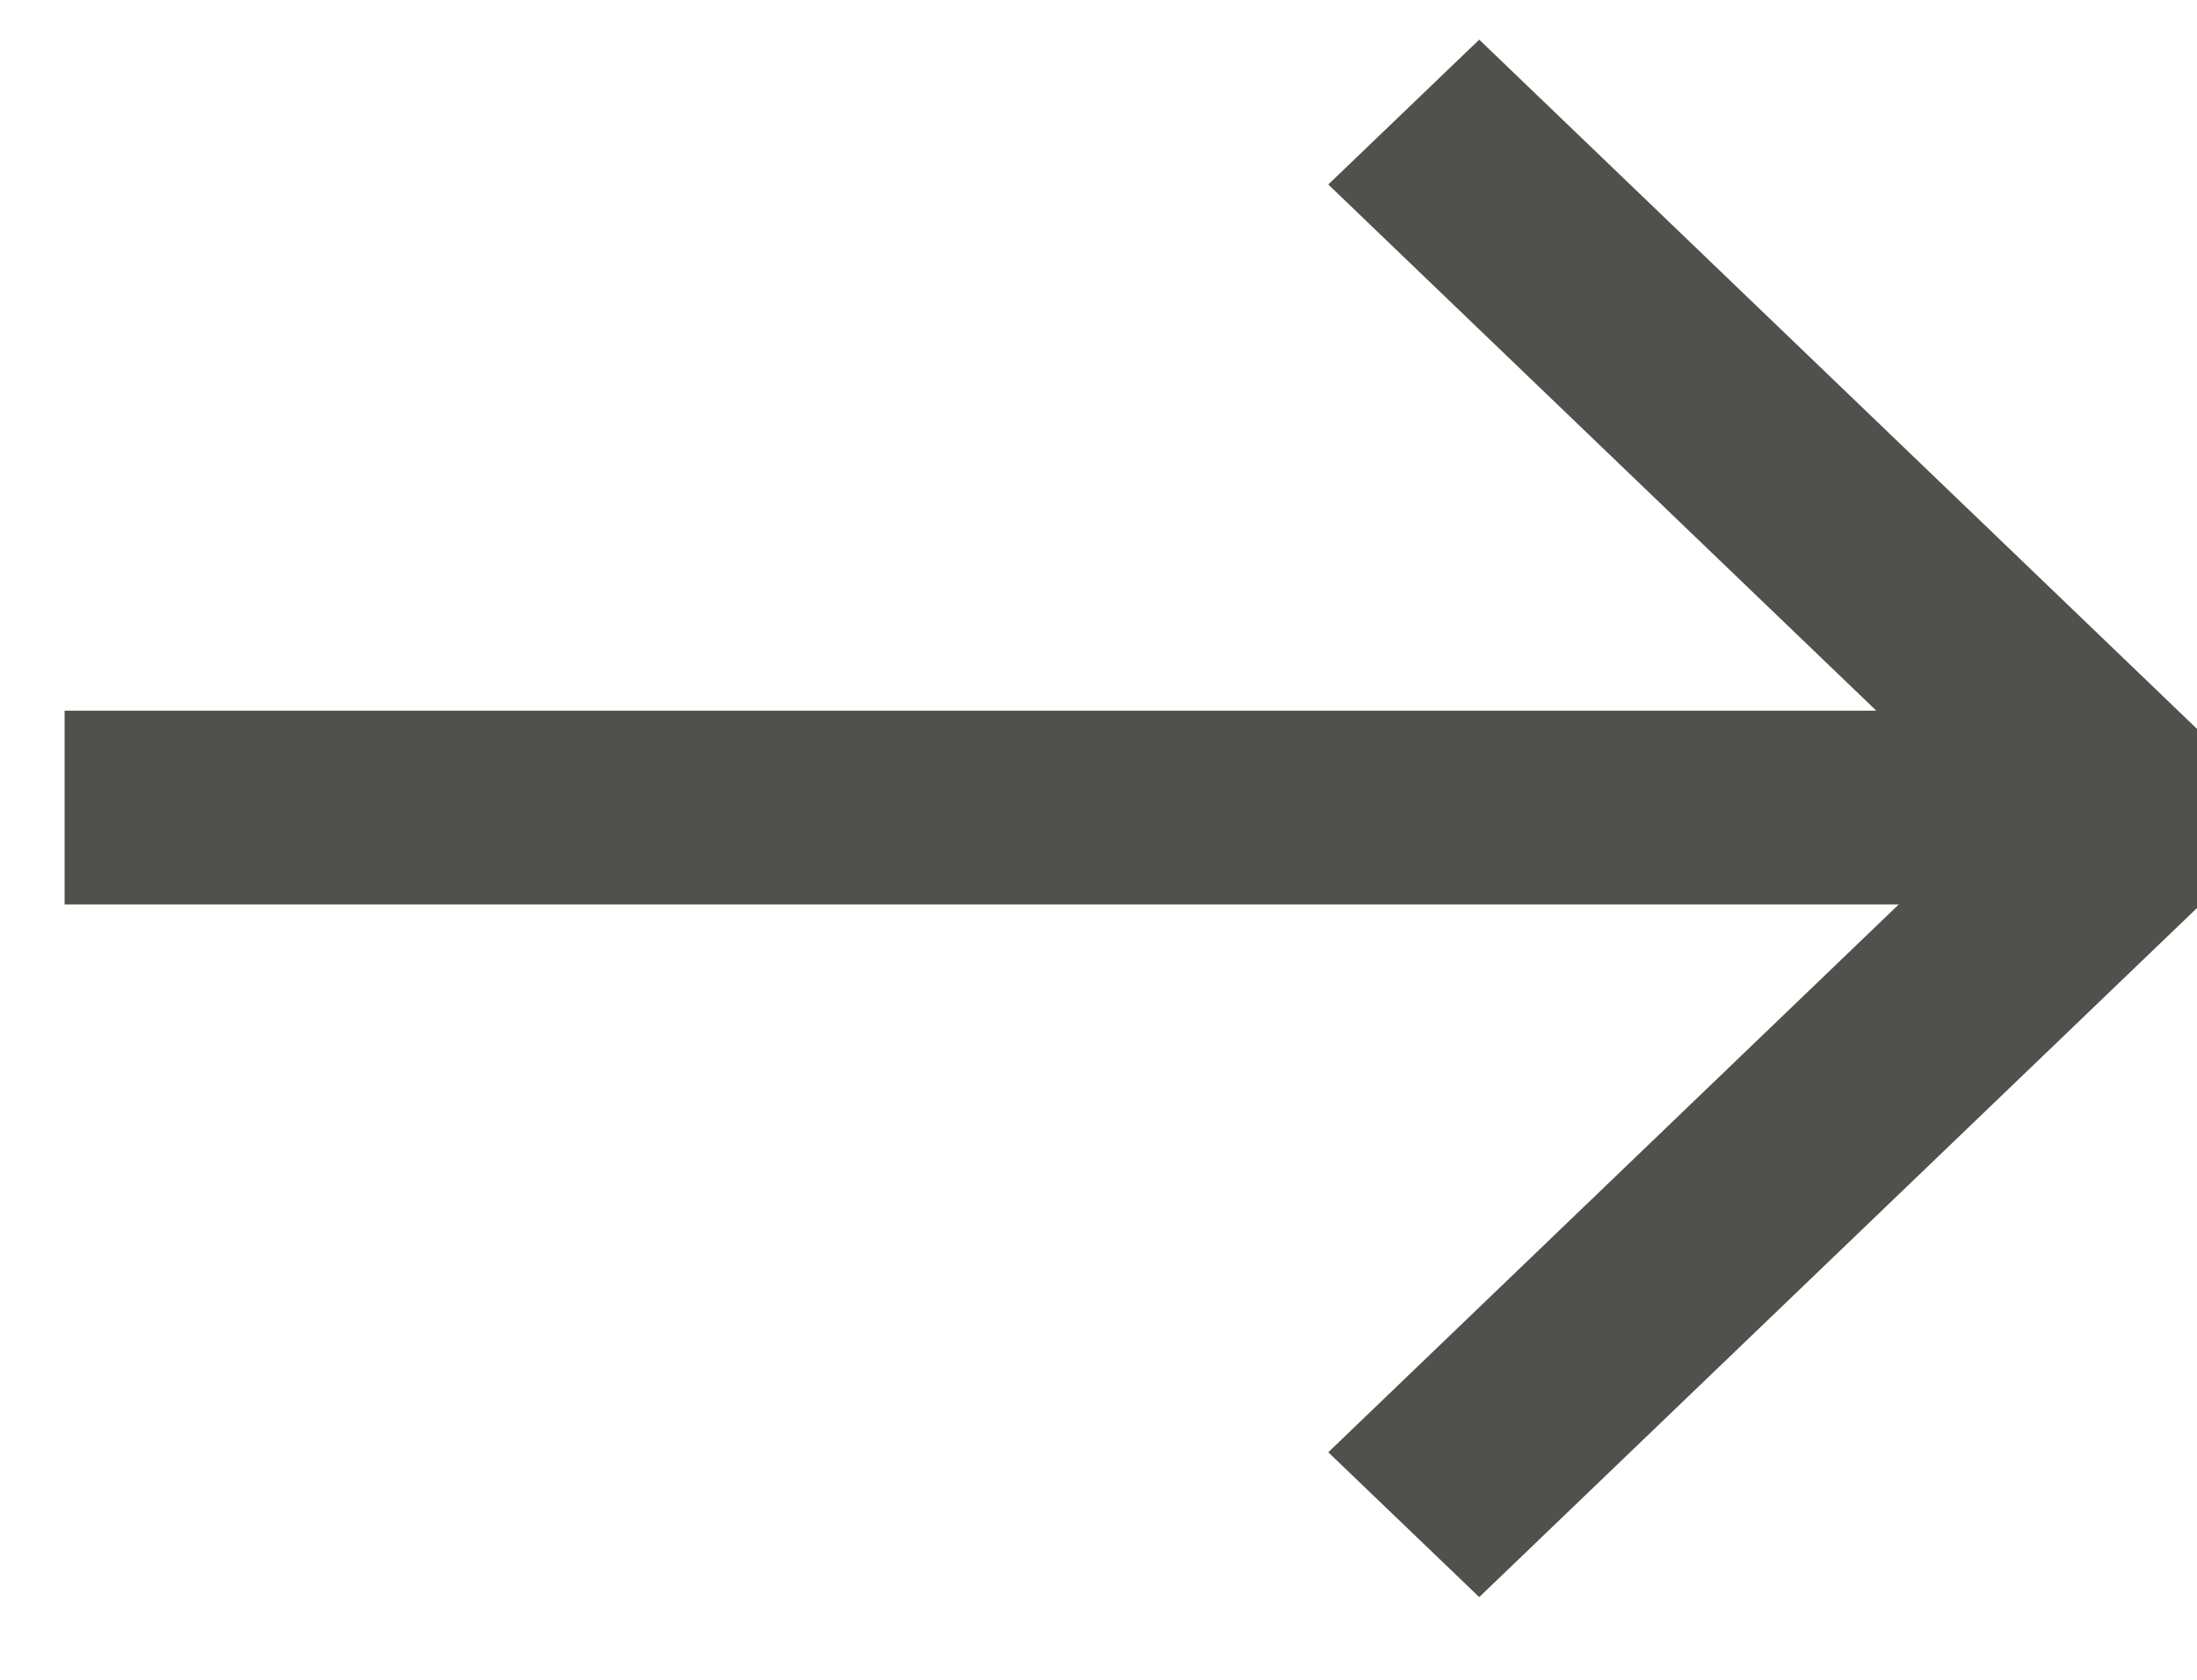
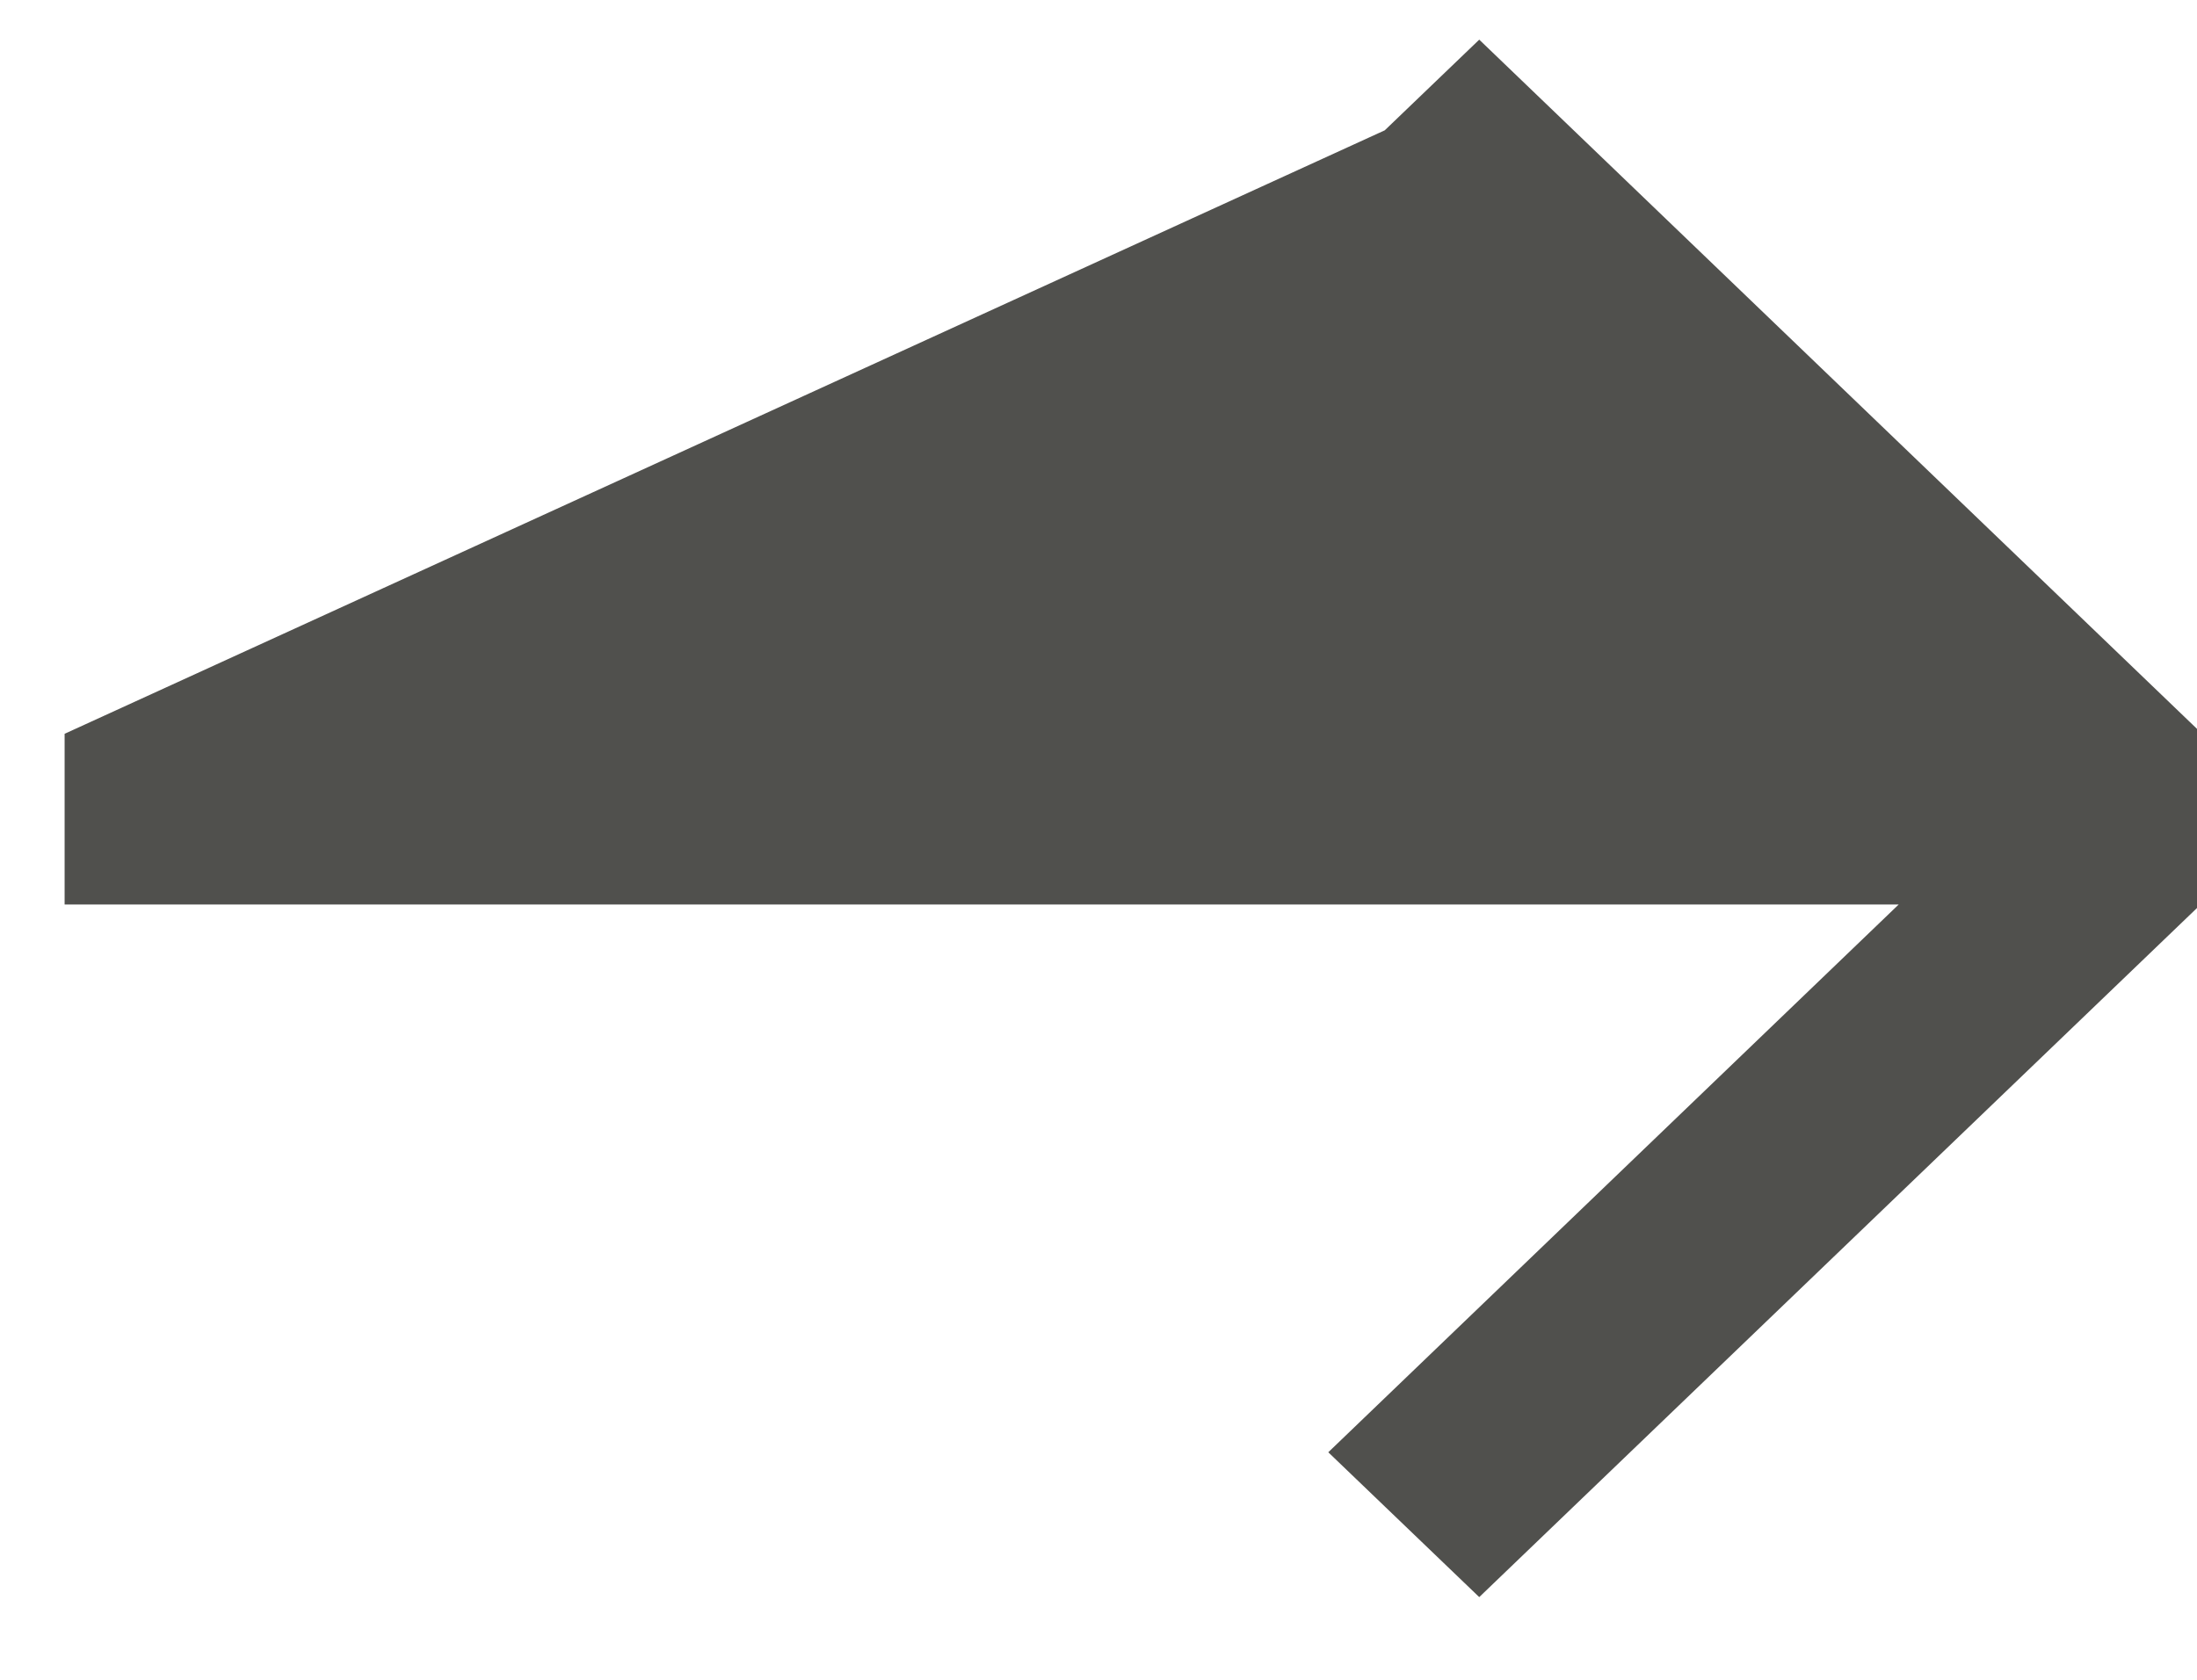
<svg xmlns="http://www.w3.org/2000/svg" width="17" height="13" viewBox="0 0 17 13">
-   <path fill="#50504D" fill-rule="evenodd" stroke="#50504D" d="M11.446 1L17 6.334l-5.554 5.333-.446-.428L15.934 6.5H1V6h14.761L11 1.428 11.446 1zM16 6.229v.208l.108-.104L16 6.229z" />
+   <path fill="#50504D" fill-rule="evenodd" stroke="#50504D" d="M11.446 1L17 6.334l-5.554 5.333-.446-.428L15.934 6.5H1V6L11 1.428 11.446 1zM16 6.229v.208l.108-.104L16 6.229z" />
</svg>